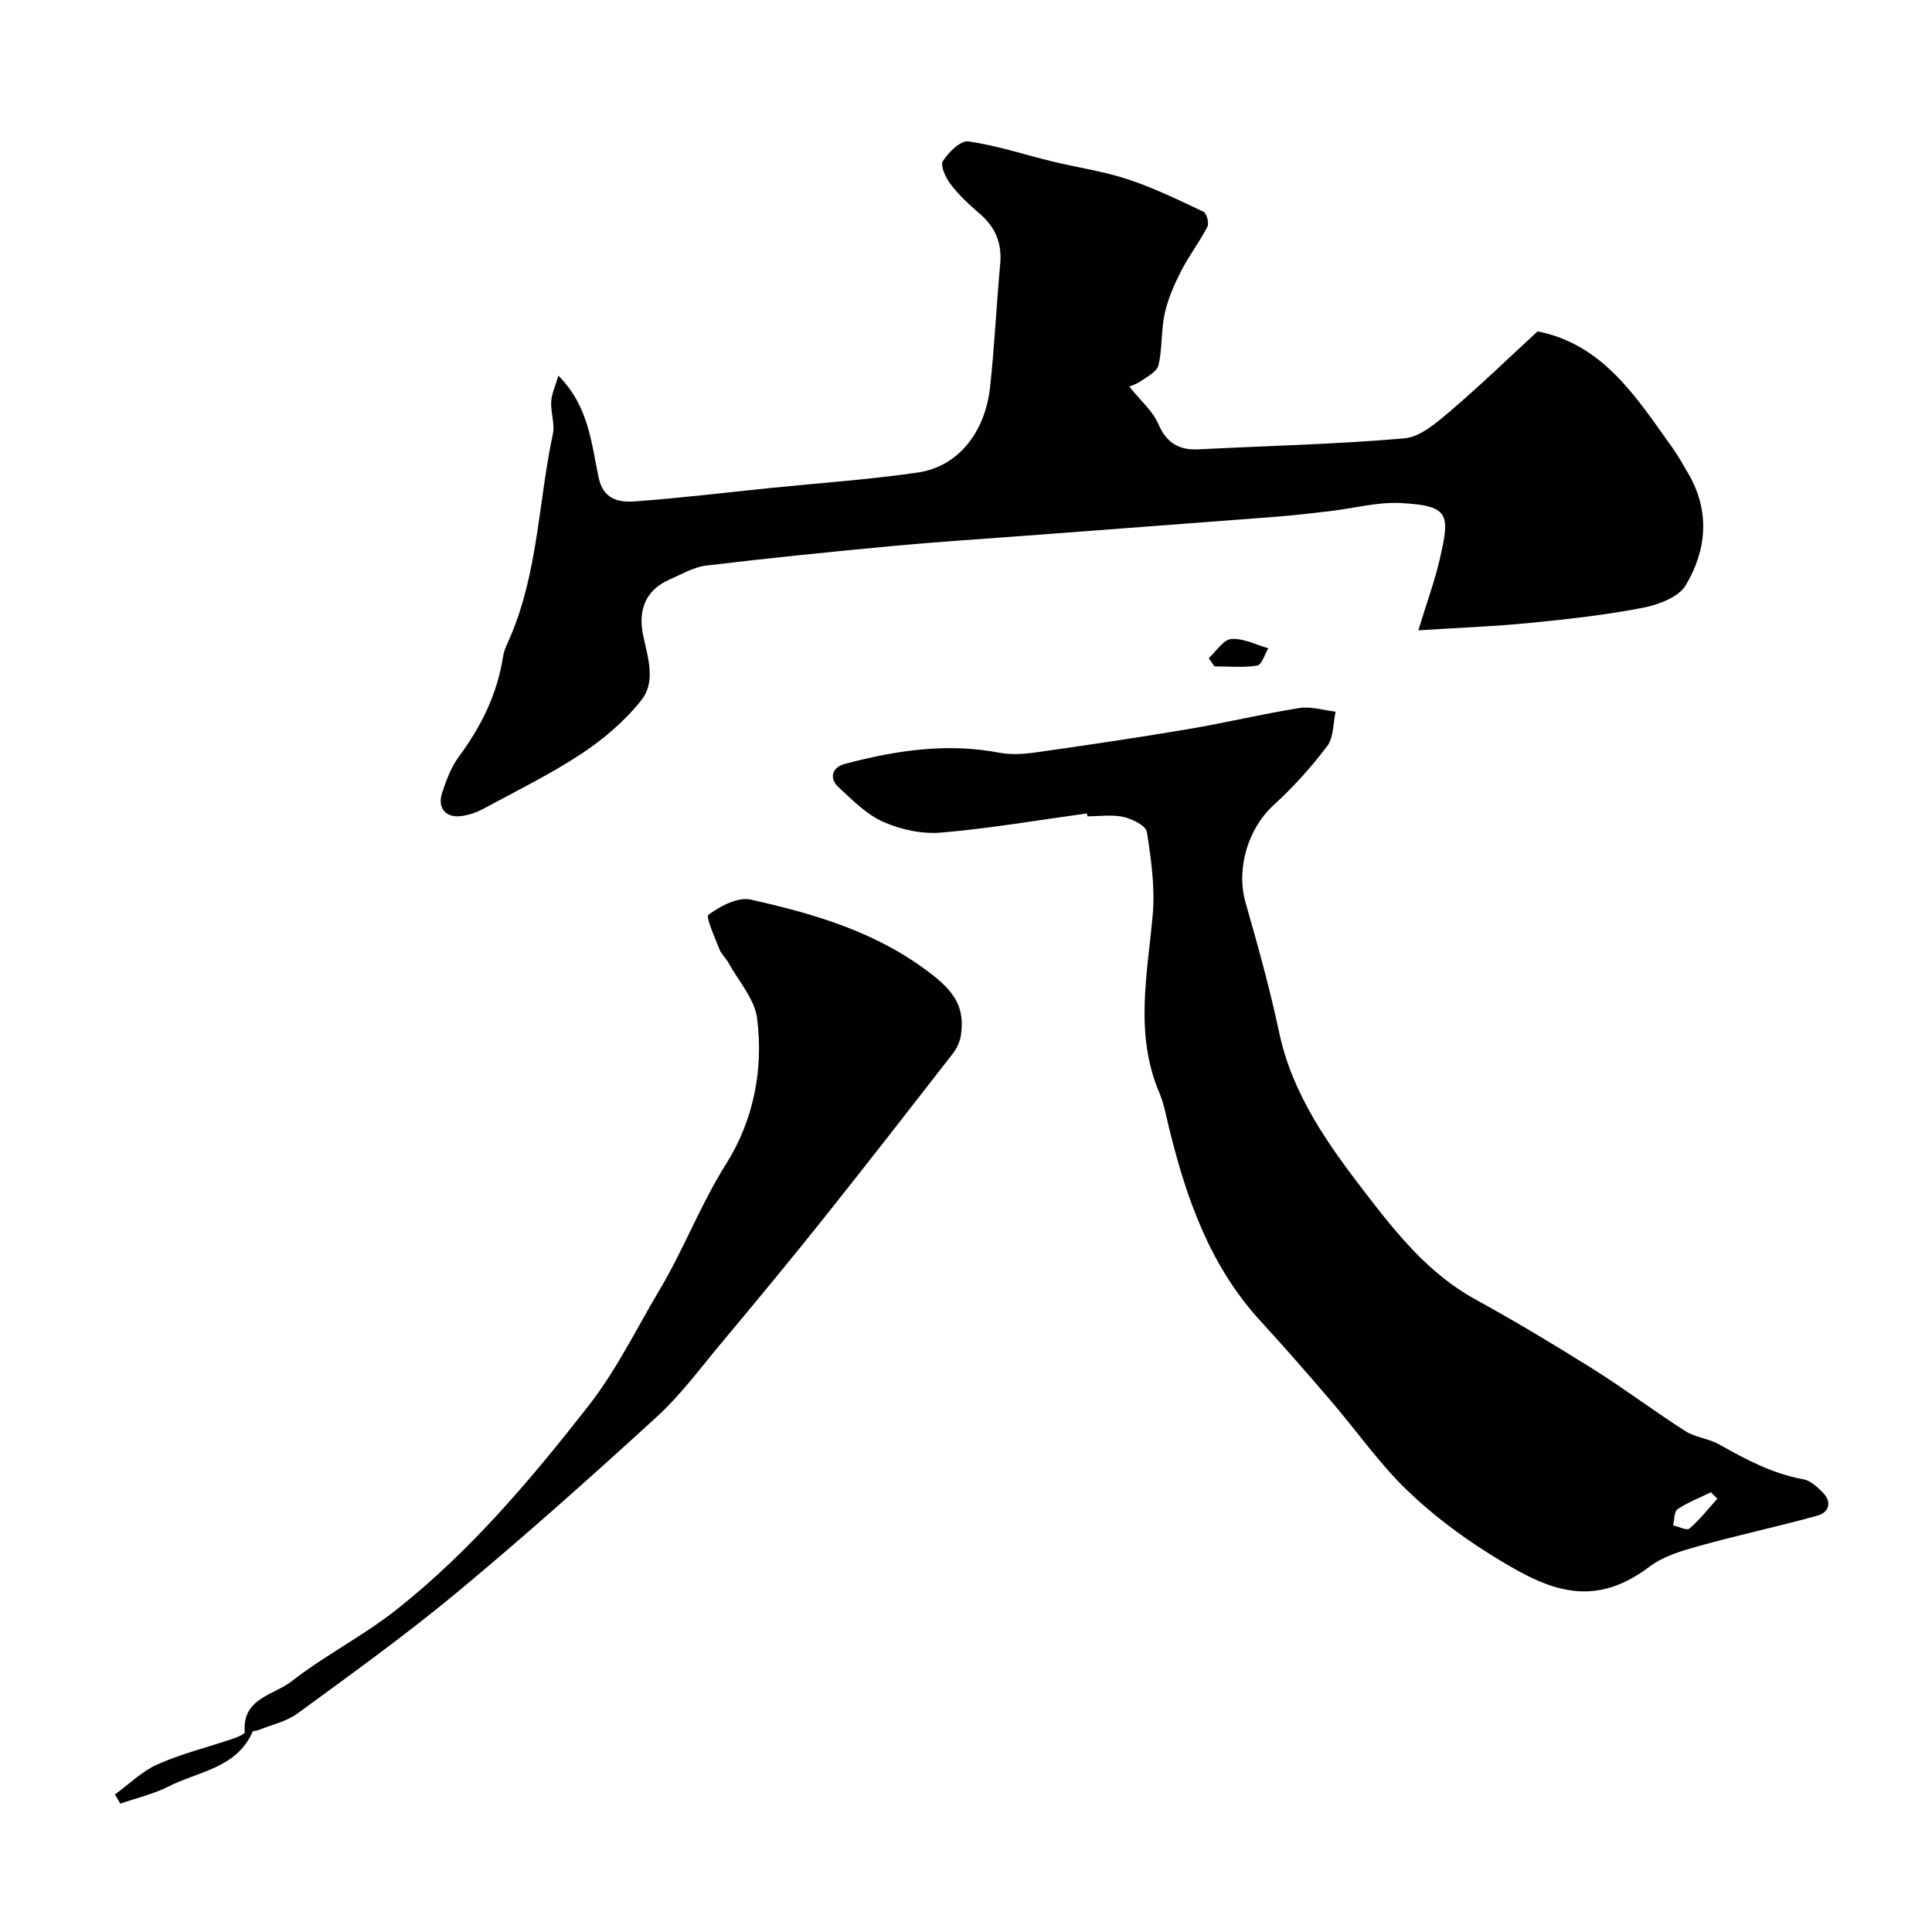
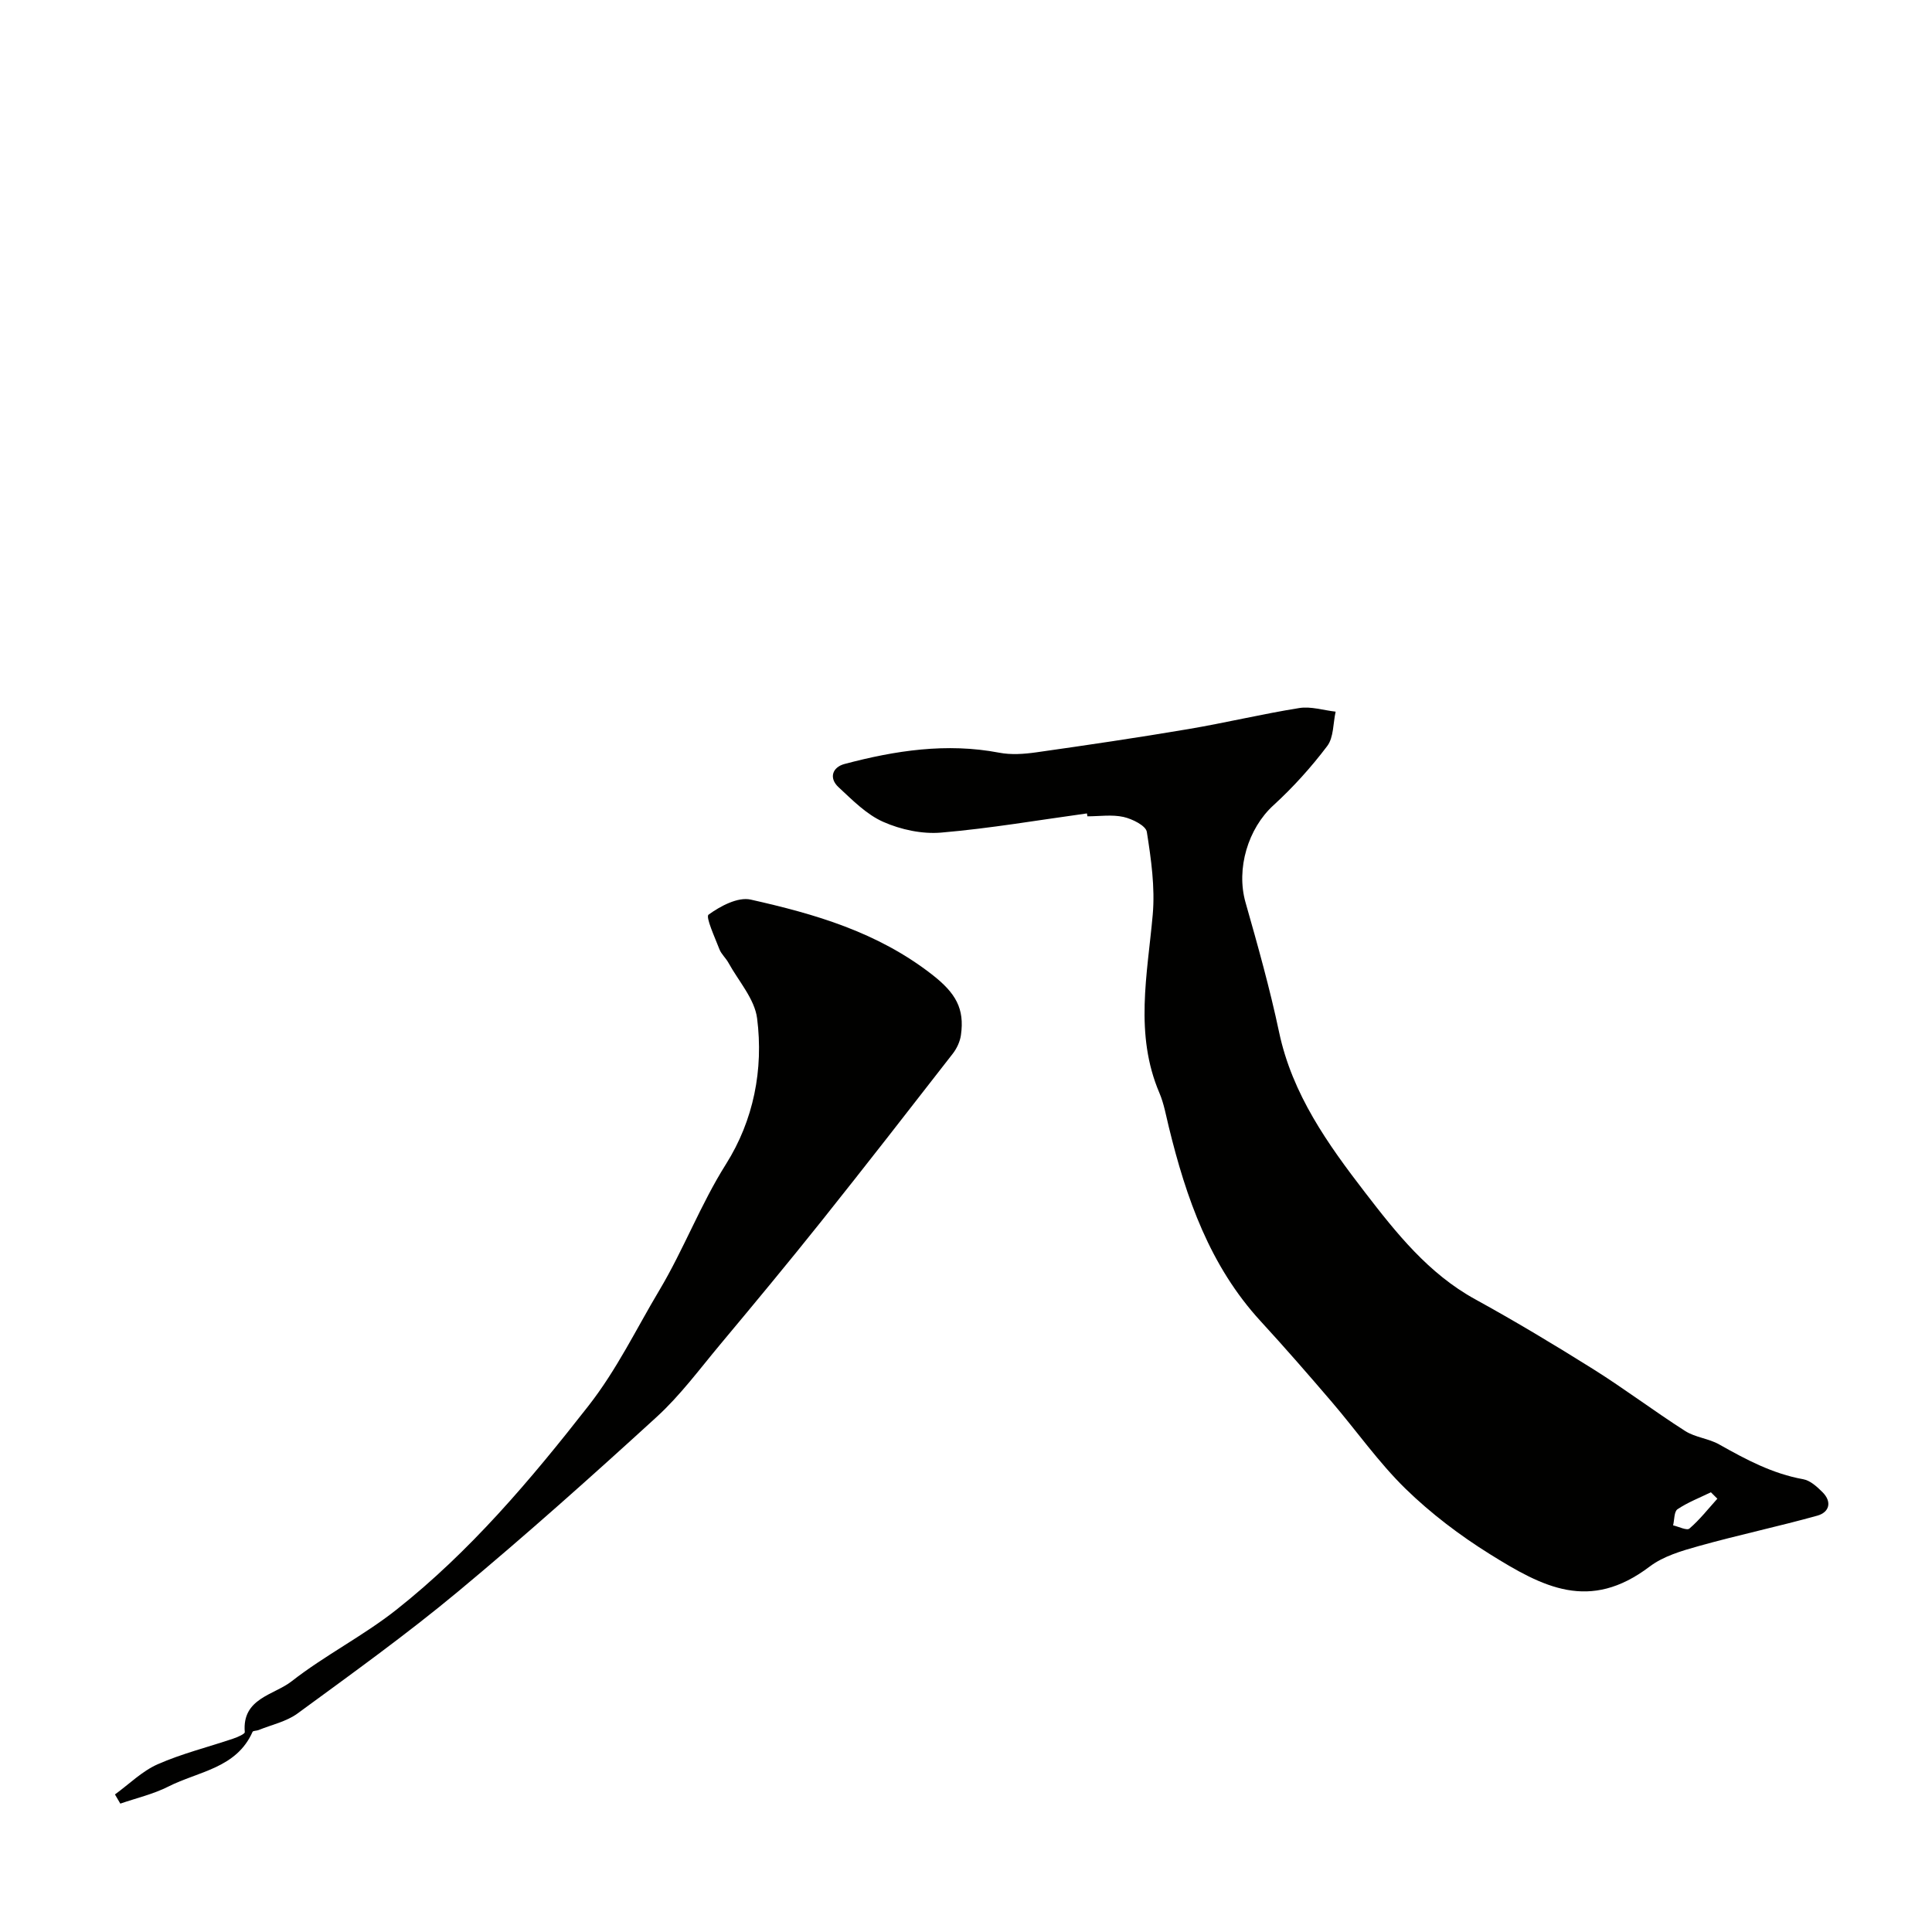
<svg xmlns="http://www.w3.org/2000/svg" enable-background="new 0 0 400 400" viewBox="0 0 400 400">
  <g fill="#010100">
-     <path d="m233.8 80.02c2.42 3.02 4.86 5.09 6 7.72 1.71 3.96 4.24 5.5 8.38 5.29 14.19-.73 28.42-1.04 42.57-2.27 3.3-.29 6.66-3.22 9.44-5.59 6.18-5.25 12.02-10.92 18.15-16.56 13.62 2.68 20.47 13.7 27.88 24.04 1.23 1.72 2.27 3.58 3.34 5.42 4.53 7.81 3.8 15.82-.55 23.11-1.48 2.48-5.68 4.03-8.9 4.66-7.7 1.49-15.53 2.36-23.34 3.13-7.38.73-14.8 1-23.12 1.53 1.73-5.7 3.46-10.36 4.54-15.17 2.01-8.9 1.83-10.65-8.2-11.18-4.82-.25-9.72 1.1-14.59 1.67-3.75.44-7.5.88-11.26 1.17-17.57 1.36-35.13 2.66-52.7 3.99-8.86.67-17.74 1.23-26.59 2.06-12.9 1.21-25.79 2.51-38.65 4.06-2.63.32-5.15 1.83-7.66 2.93-5.09 2.24-6.42 6.56-5.39 11.47.96 4.62 2.7 9.58-.35 13.44-3.39 4.29-7.78 8.05-12.36 11.08-6.52 4.31-13.61 7.77-20.5 11.5-1.27.69-2.72 1.17-4.14 1.4-3.42.57-5.34-1.53-4.25-4.83.85-2.57 1.84-5.24 3.42-7.38 4.63-6.28 8-13 9.18-20.78.22-1.42.94-2.77 1.52-4.12 5.71-13.39 5.82-27.96 8.79-41.93.45-2.12-.47-4.49-.34-6.72.09-1.64.86-3.23 1.49-5.38 6.31 6.33 6.81 13.98 8.34 21.13.95 4.47 4.13 5.13 7.42 4.9 9.48-.69 18.92-1.84 28.38-2.8 10.12-1.03 20.28-1.72 30.33-3.19 8.18-1.2 13.86-8.19 14.9-17.63.93-8.49 1.31-17.03 2.1-25.54.4-4.34-1.03-7.68-4.31-10.47-2.15-1.83-4.25-3.81-5.96-6.04-1.01-1.32-2.18-3.85-1.6-4.78 1.15-1.83 3.68-4.32 5.28-4.09 5.89.85 11.63 2.75 17.44 4.17 5.2 1.26 10.55 2.02 15.6 3.69 5.37 1.78 10.51 4.28 15.64 6.71.66.31 1.2 2.37.81 3.11-1.63 3.14-3.82 5.99-5.43 9.14-1.43 2.8-2.74 5.77-3.41 8.82-.77 3.5-.47 7.25-1.3 10.73-.32 1.35-2.38 2.37-3.78 3.36-.99.64-2.16.98-2.26 1.02z" />
+     <path d="m233.8 80.02z" />
    <path d="m225.04 168.41c-10.05 1.38-20.08 3.11-30.18 3.97-3.94.34-8.35-.61-11.99-2.22-3.47-1.53-6.39-4.52-9.26-7.18-2.06-1.91-1.25-4.14 1.22-4.8 10.51-2.79 21.13-4.43 32.06-2.34 2.45.47 5.11.28 7.61-.07 10.51-1.49 21.01-3.04 31.47-4.81 7.71-1.3 15.33-3.14 23.05-4.37 2.4-.38 5 .47 7.51.75-.54 2.41-.39 5.34-1.75 7.13-3.32 4.39-7.06 8.54-11.12 12.25-5.27 4.8-7.77 13.14-5.79 20.11 2.53 8.89 5.04 17.82 6.95 26.86 2.72 12.87 10.1 23.2 17.8 33.2 6.46 8.39 13.13 16.8 22.8 22.11 8.28 4.55 16.39 9.42 24.4 14.44 6.49 4.07 12.62 8.71 19.07 12.83 2.09 1.34 4.88 1.55 7.06 2.79 5.52 3.11 11.03 6.06 17.39 7.2 1.46.26 2.88 1.57 4.01 2.7 2 2.01 1.38 4.15-1.09 4.84-8.12 2.26-16.38 4.01-24.5 6.28-3.54.99-7.35 2.09-10.2 4.25-12.46 9.44-22.09 4.3-33.11-2.57-6.22-3.88-12.19-8.41-17.43-13.51-5.61-5.48-10.17-12.02-15.3-18.01-4.82-5.63-9.69-11.23-14.71-16.69-10.52-11.45-15.43-25.51-19.02-40.22-.58-2.36-1-4.81-1.94-7.03-5.2-12.17-2.5-24.51-1.39-36.92.5-5.65-.33-11.49-1.22-17.14-.2-1.3-3.01-2.69-4.83-3.1-2.38-.53-4.97-.13-7.47-.13-.04-.2-.07-.4-.1-.6zm130.52 141.88c-.45-.44-.89-.89-1.34-1.33-2.33 1.14-4.78 2.08-6.91 3.51-.72.49-.63 2.19-.91 3.34 1.16.26 2.85 1.13 3.38.66 2.13-1.83 3.89-4.09 5.78-6.18z" />
    <path d="m23.8 371.52c2.93-2.13 5.61-4.82 8.85-6.25 5.01-2.21 10.42-3.54 15.64-5.31.88-.3 2.42-.96 2.39-1.34-.61-7.04 6.04-7.66 9.69-10.52 6.88-5.38 14.83-9.4 21.68-14.81 15.28-12.09 27.76-26.84 39.75-42.18 5.94-7.59 9.91-15.94 14.72-23.99 5.07-8.51 8.52-17.75 13.8-26.12 5.7-9.05 7.78-19.56 6.43-30.16-.51-4.02-3.84-7.7-5.93-11.5-.54-.99-1.49-1.8-1.88-2.83-.94-2.44-2.89-6.67-2.24-7.14 2.44-1.78 6.08-3.71 8.72-3.12 13.32 2.99 26.21 6.71 37.51 15.49 4.97 3.86 6.8 7.08 6.02 12.57-.19 1.34-.85 2.76-1.69 3.84-9.04 11.63-18.08 23.25-27.26 34.76-6.85 8.58-13.87 17.04-20.91 25.47-4.26 5.1-8.26 10.53-13.13 14.98-13.49 12.33-27.13 24.51-41.17 36.19-10.67 8.87-21.98 16.99-33.18 25.2-2.3 1.69-5.38 2.34-8.1 3.45-.4.16-1.11.11-1.22.36-3.34 7.56-11.24 8.18-17.42 11.32-3.11 1.58-6.63 2.39-9.96 3.54-.37-.63-.74-1.27-1.11-1.9z" />
-     <path d="m250.25 136.27c1.55-1.4 3.02-3.83 4.68-3.97 2.49-.2 5.11 1.2 7.67 1.92-.76 1.25-1.37 3.42-2.31 3.58-2.87.47-5.88.17-8.83.17-.4-.56-.8-1.13-1.21-1.7z" />
  </g>
</svg>